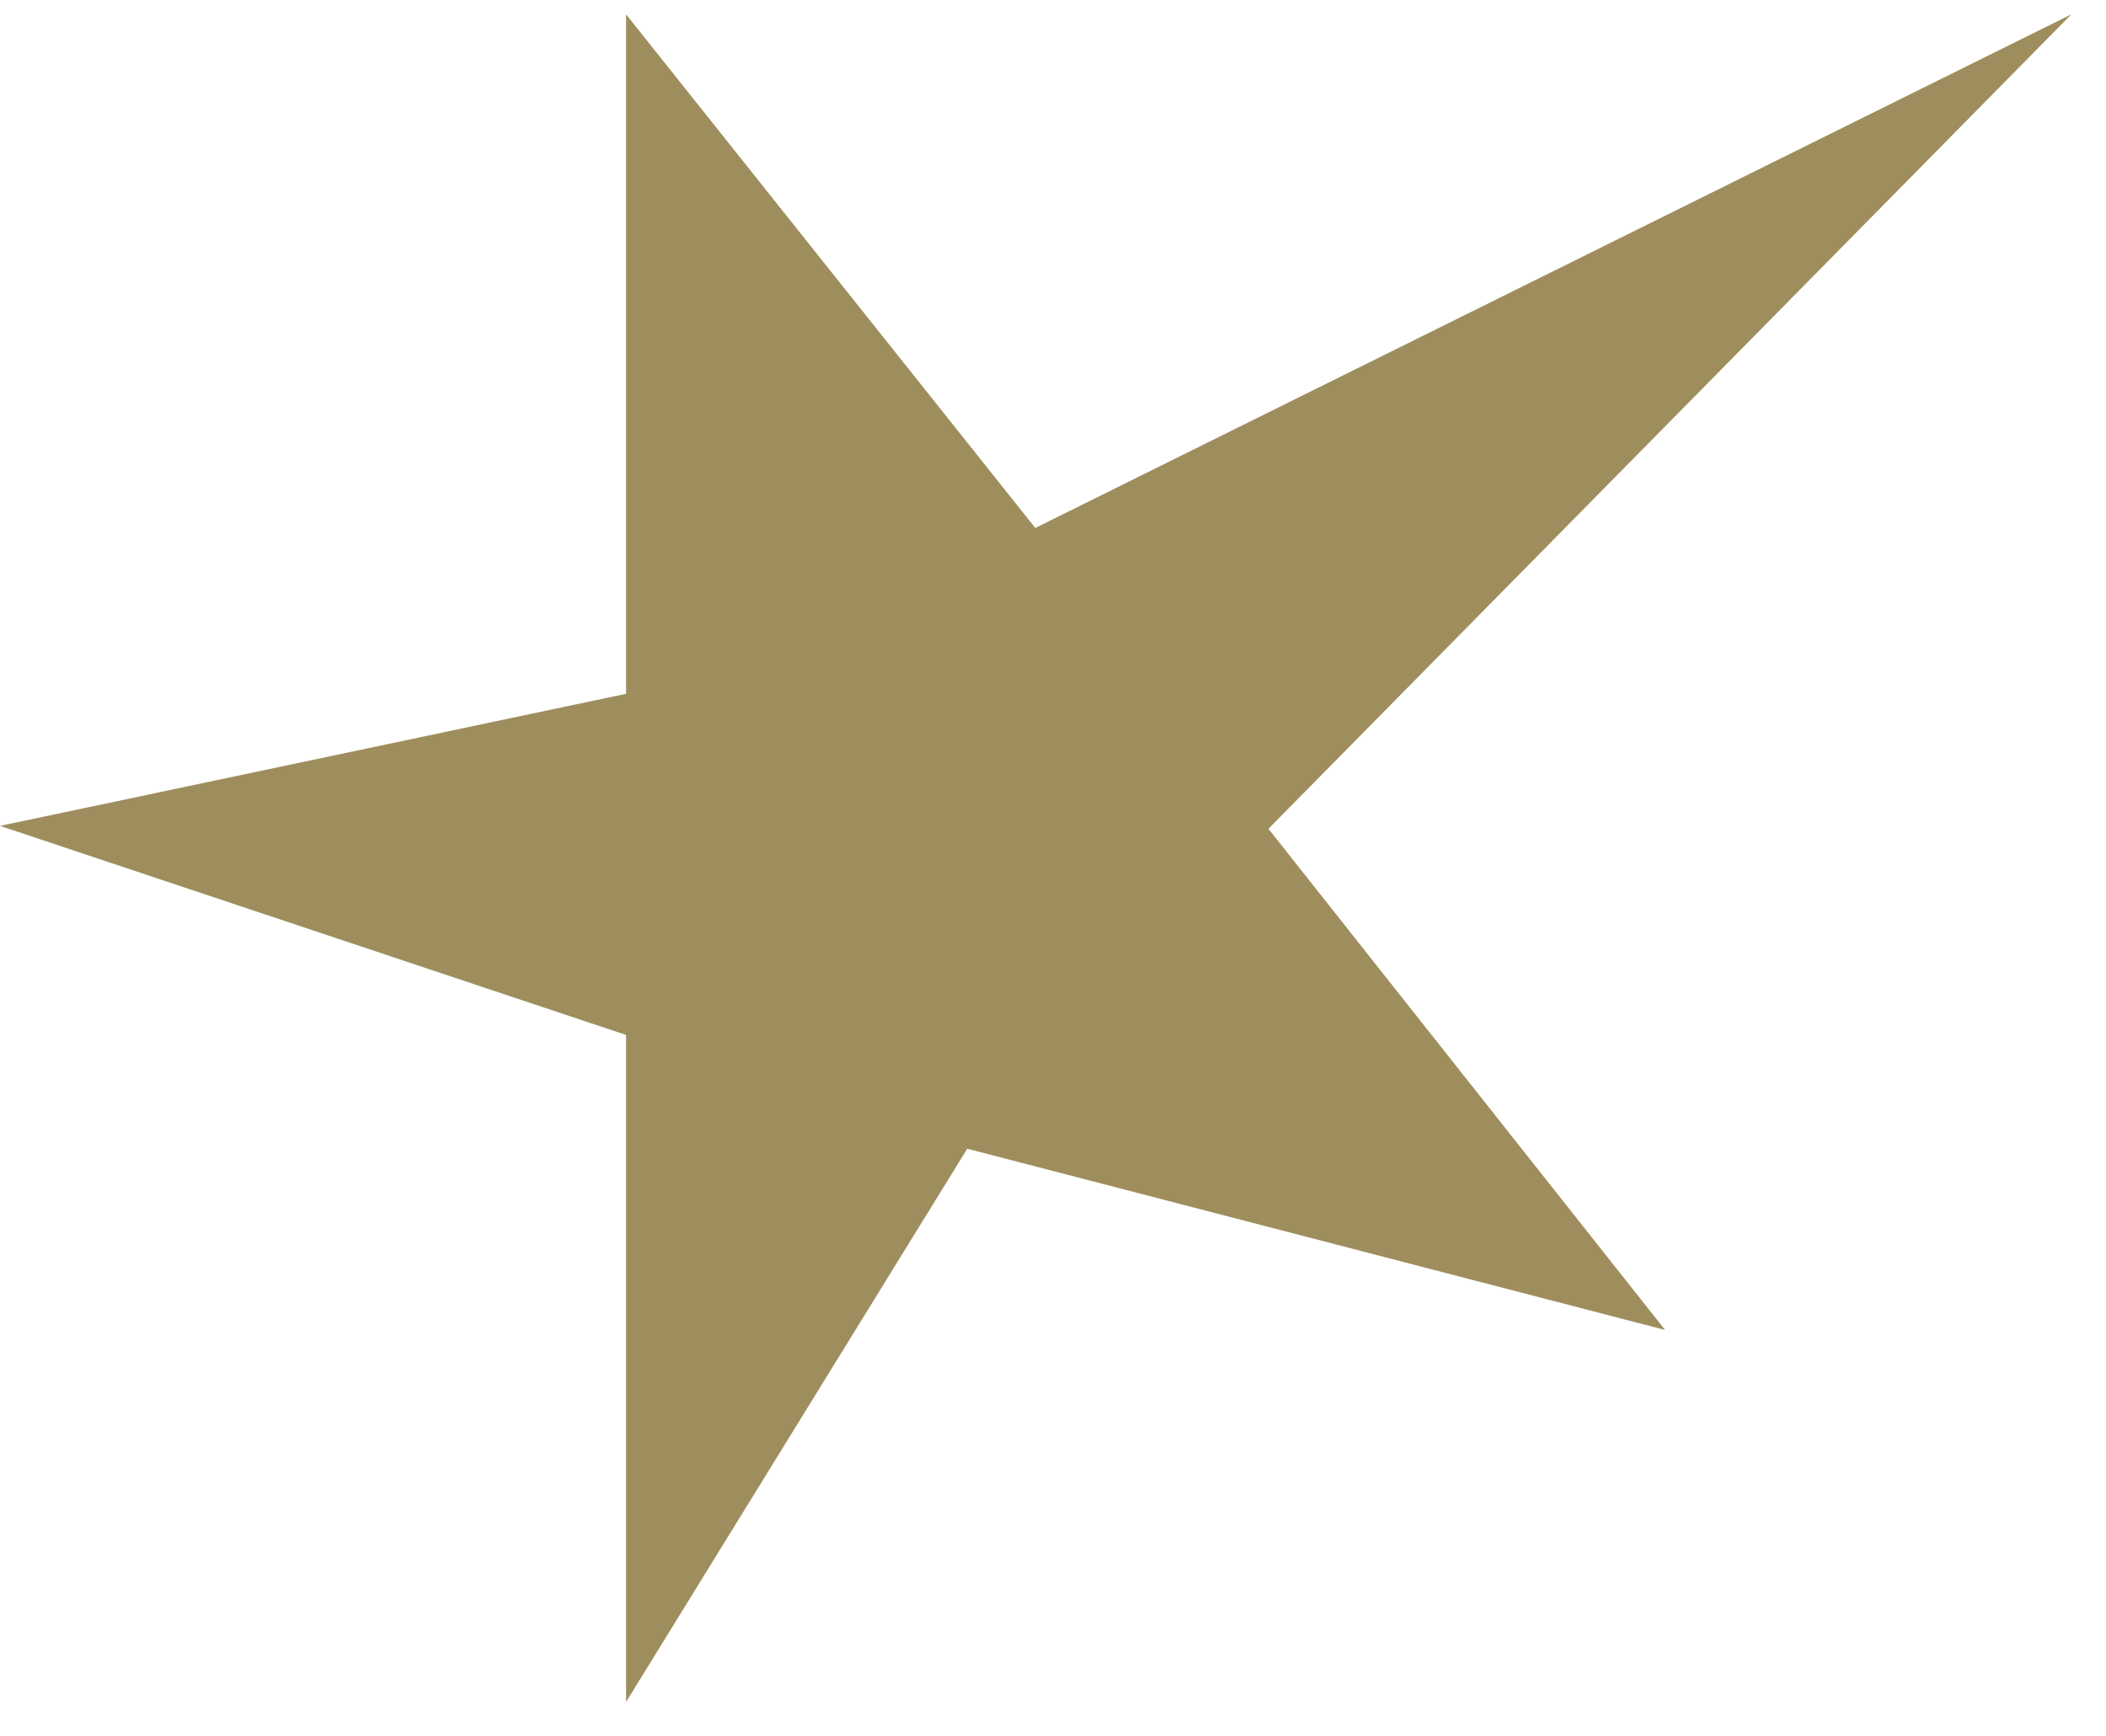
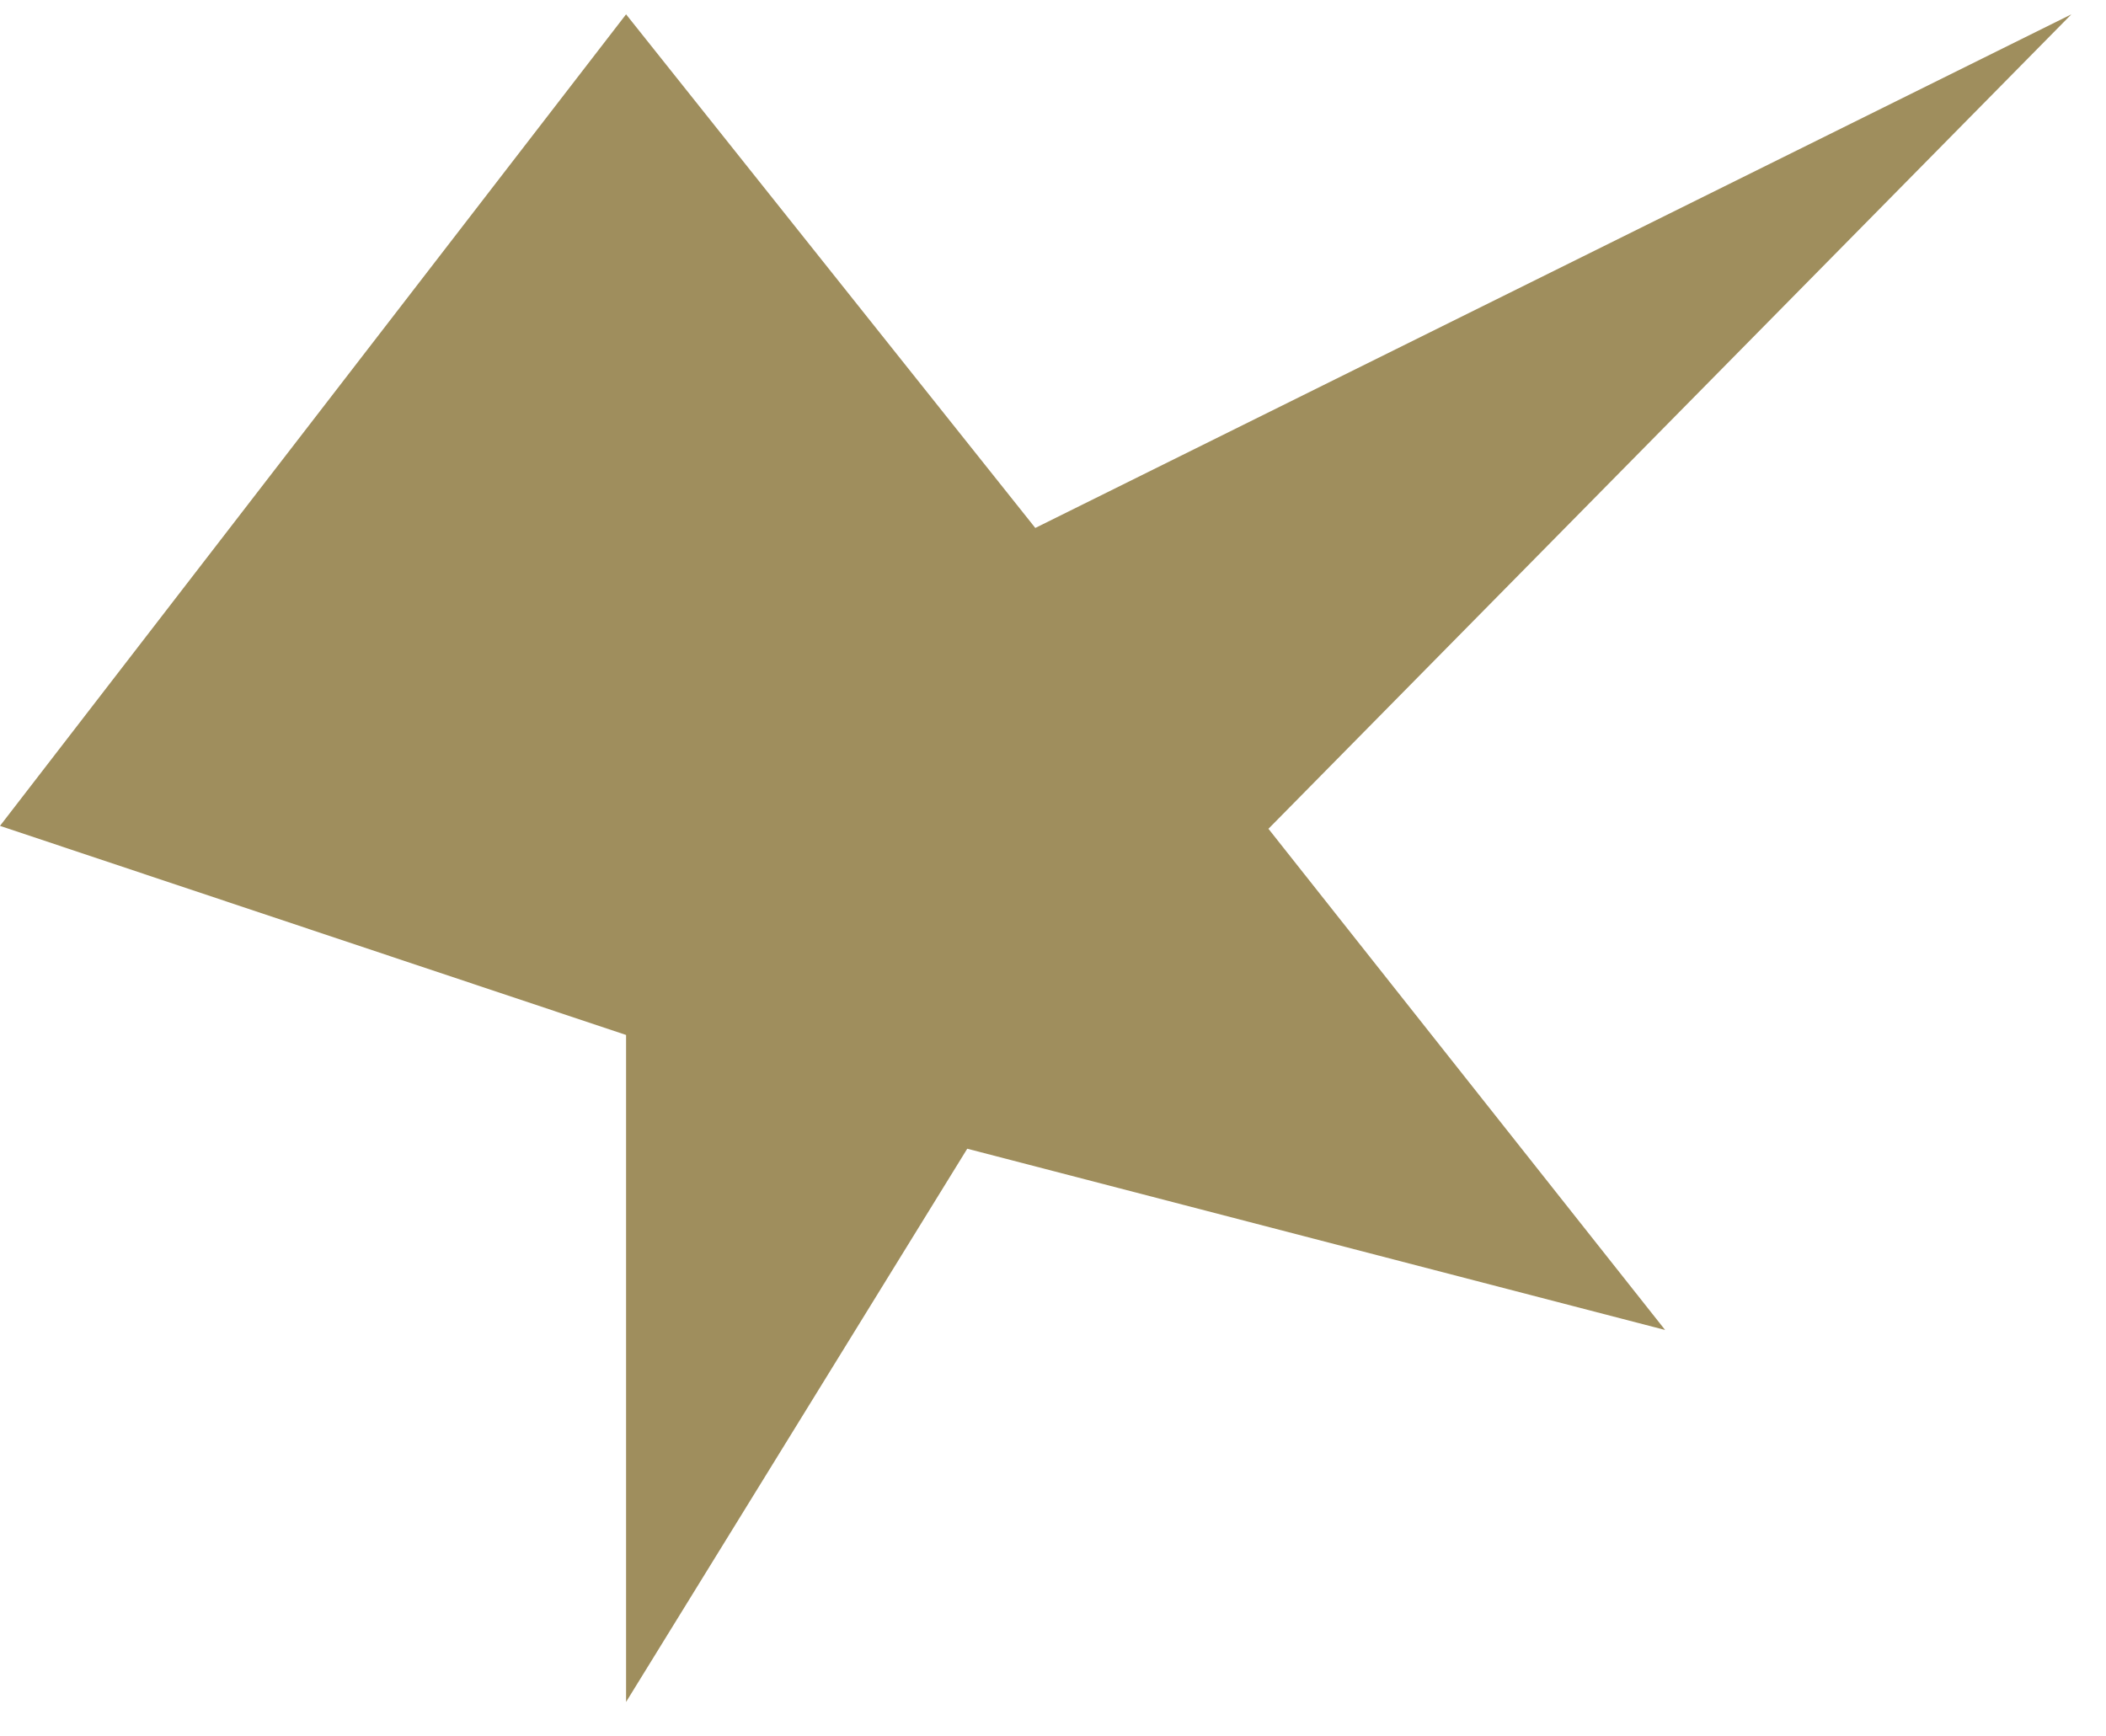
<svg xmlns="http://www.w3.org/2000/svg" width="57" height="47" viewBox="0 0 57 47" fill="none">
-   <path d="M16.945 0.388V18.78L0 22.355L16.945 28.015V46.069L26.179 31.094L45.067 36L34.331 22.434L56.063 0.388L28.021 14.291L16.945 0.388Z" fill="#9F8E5D" />
+   <path d="M16.945 0.388L0 22.355L16.945 28.015V46.069L26.179 31.094L45.067 36L34.331 22.434L56.063 0.388L28.021 14.291L16.945 0.388Z" fill="#9F8E5D" />
</svg>